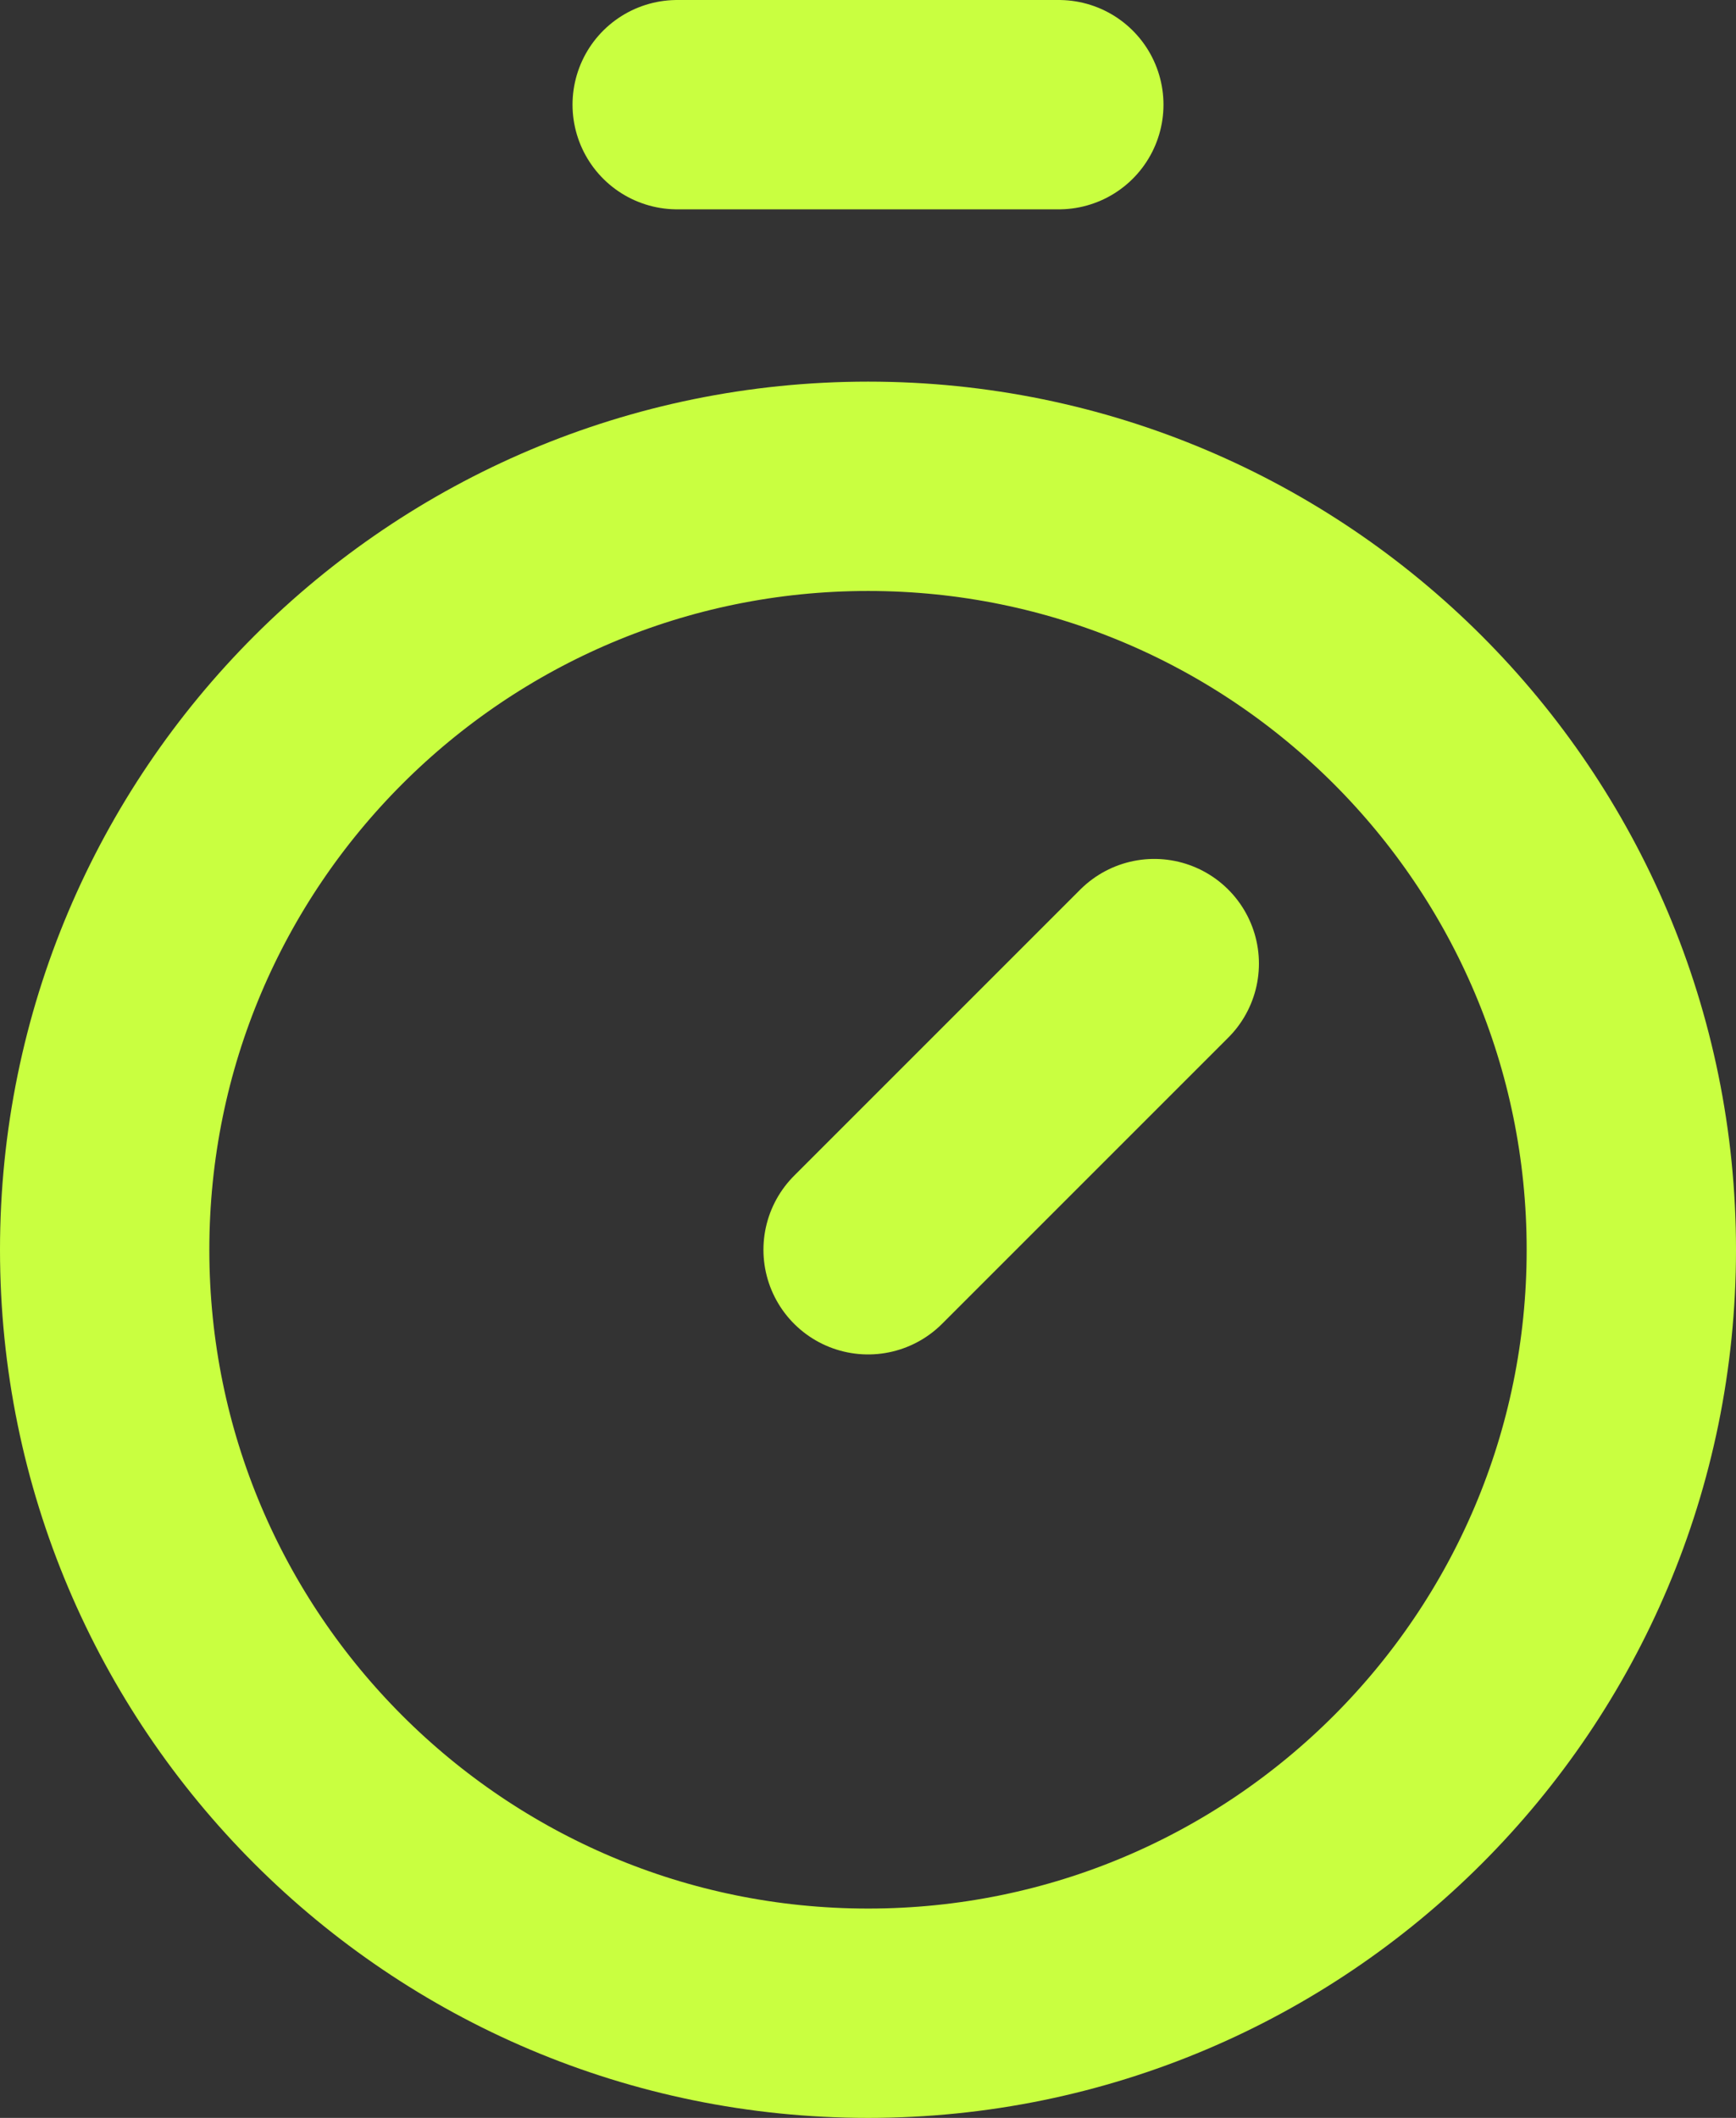
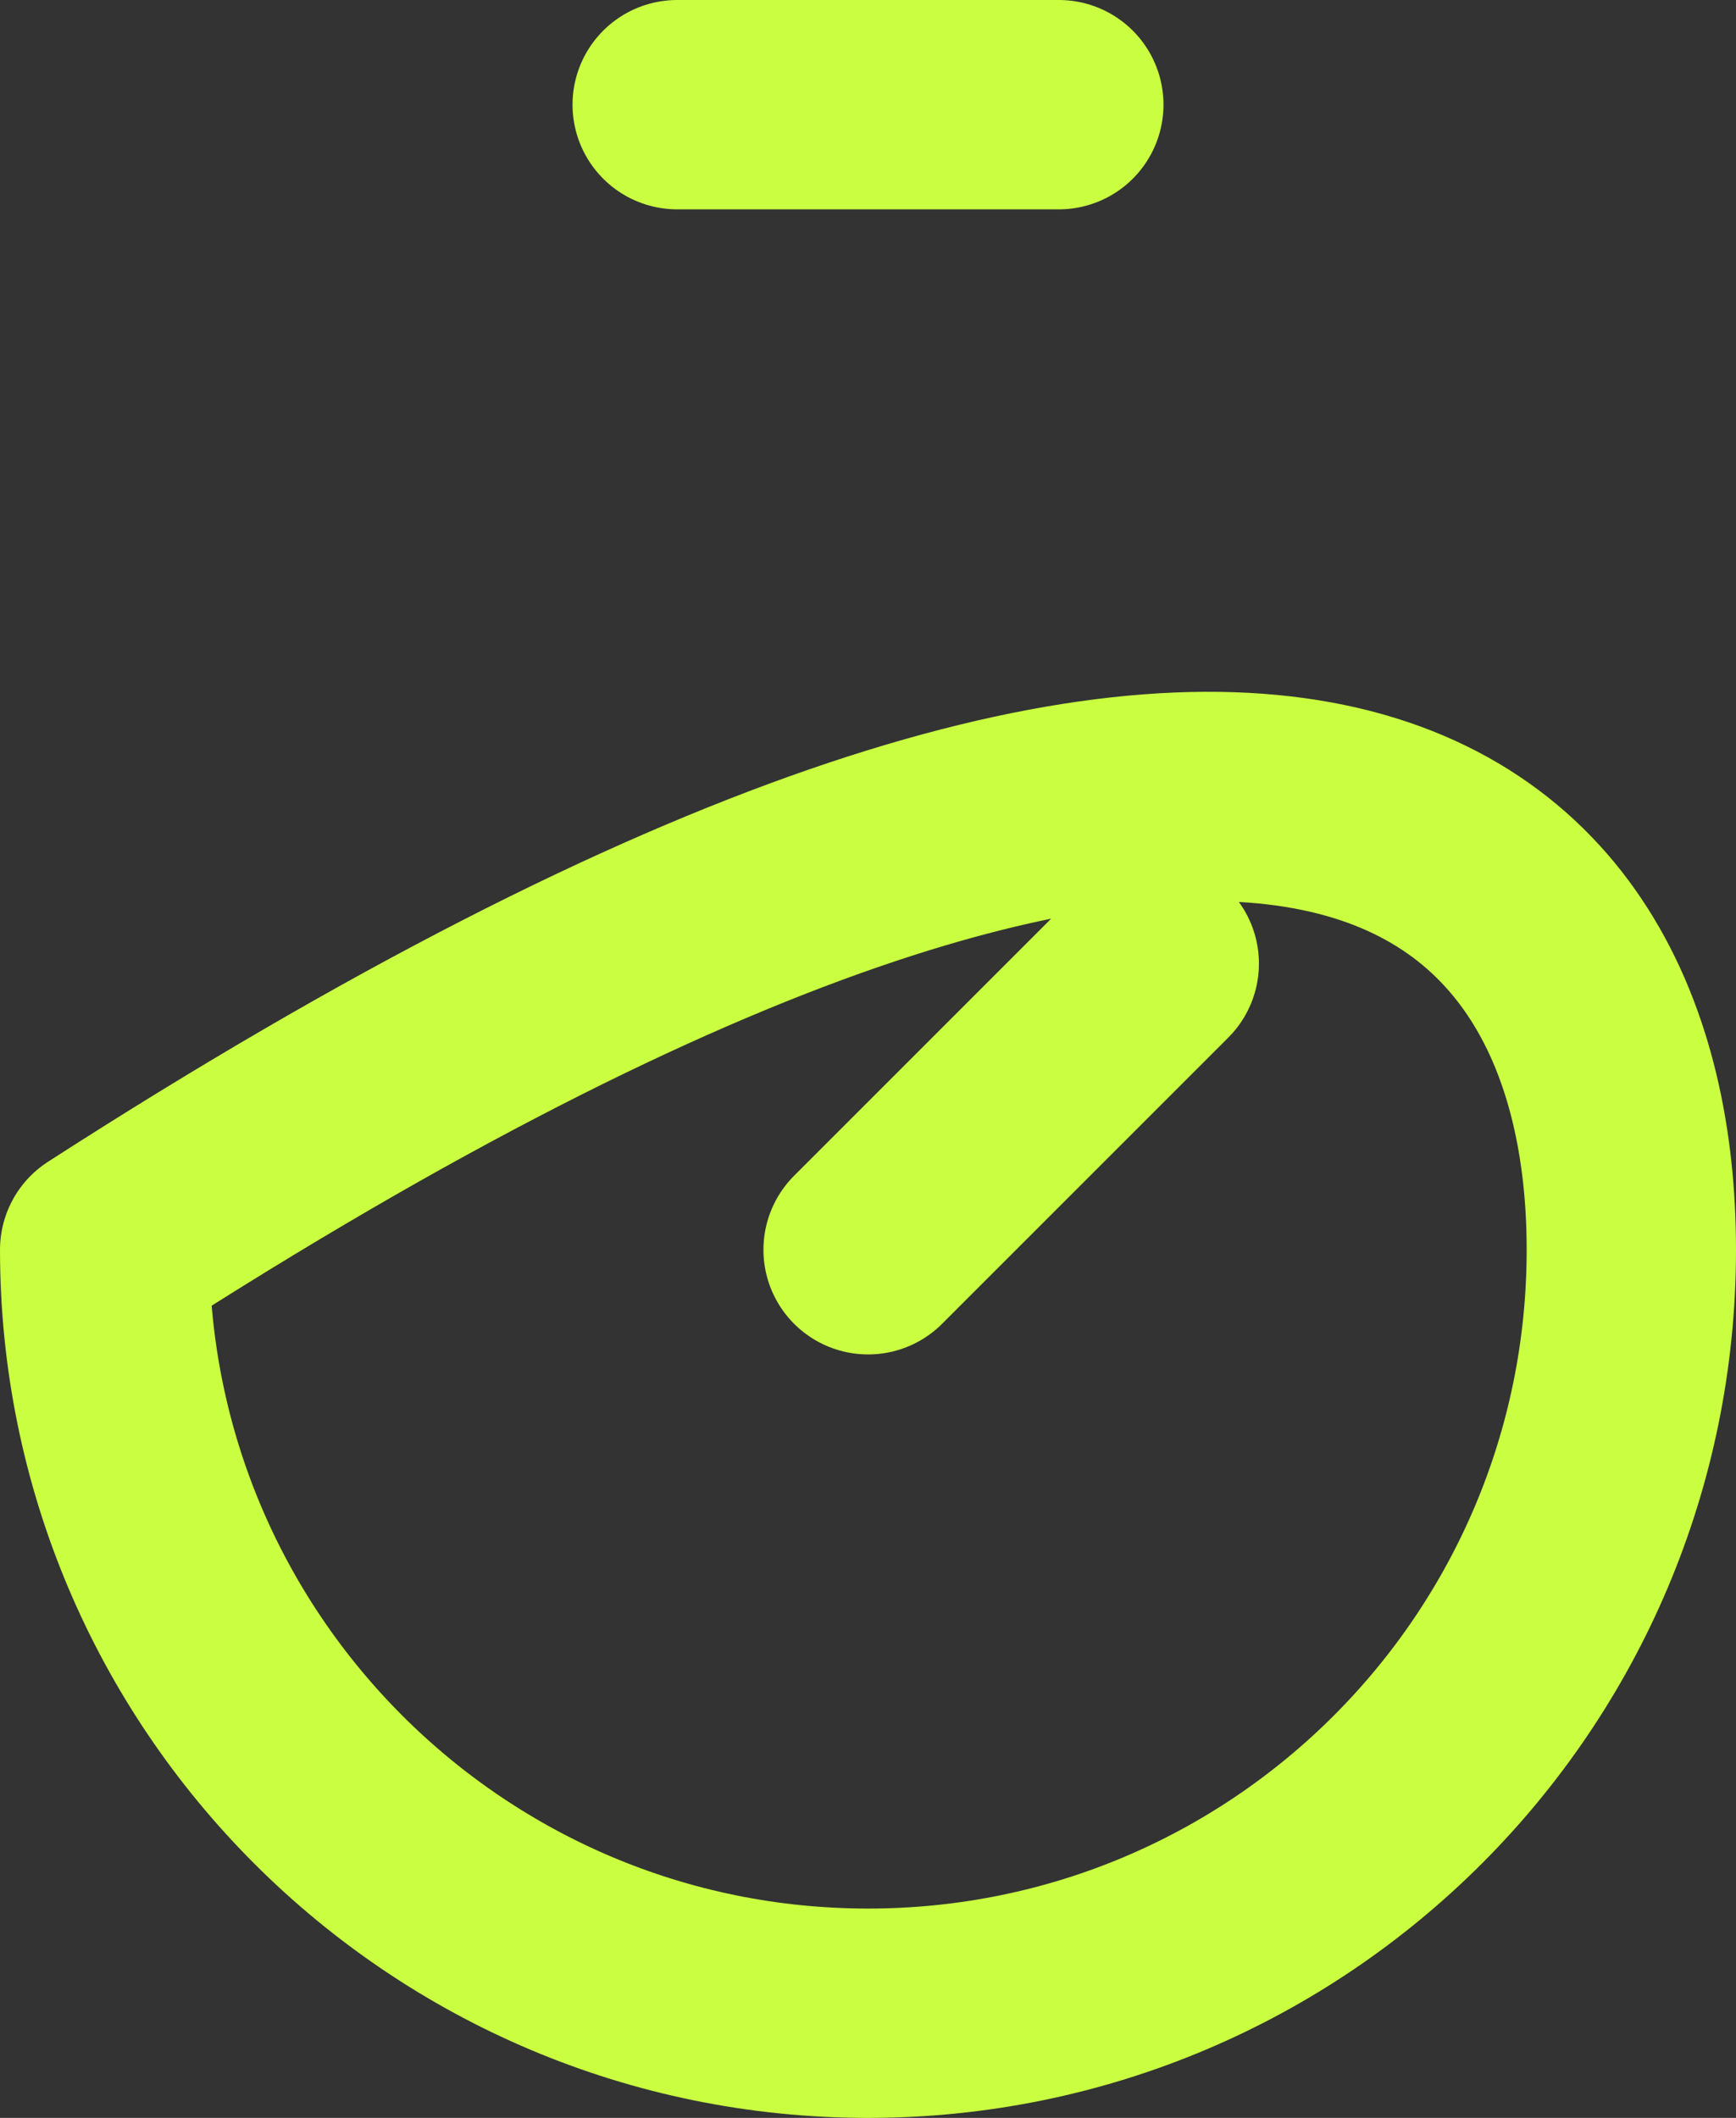
<svg xmlns="http://www.w3.org/2000/svg" fill="none" height="100%" overflow="visible" preserveAspectRatio="none" style="display: block;" viewBox="0 0 8.293 10.117" width="100%">
  <rect x="0" y="0" width="8.293" height="10.117" fill="#333333" stroke="none" />
-   <path d="M3.235 0.5H5.058M4.147 5.97L5.514 4.603M7.793 5.97C7.793 7.984 6.161 9.617 4.147 9.617C2.133 9.617 0.5 7.984 0.5 5.97C0.5 3.956 2.133 2.323 4.147 2.323C6.161 2.323 7.793 3.956 7.793 5.97Z" id="Vector" stroke="#C9FF40" stroke-linecap="round" stroke-linejoin="round" />
+   <path d="M3.235 0.5H5.058M4.147 5.97L5.514 4.603M7.793 5.97C7.793 7.984 6.161 9.617 4.147 9.617C2.133 9.617 0.5 7.984 0.5 5.97C6.161 2.323 7.793 3.956 7.793 5.97Z" id="Vector" stroke="#C9FF40" stroke-linecap="round" stroke-linejoin="round" />
</svg>